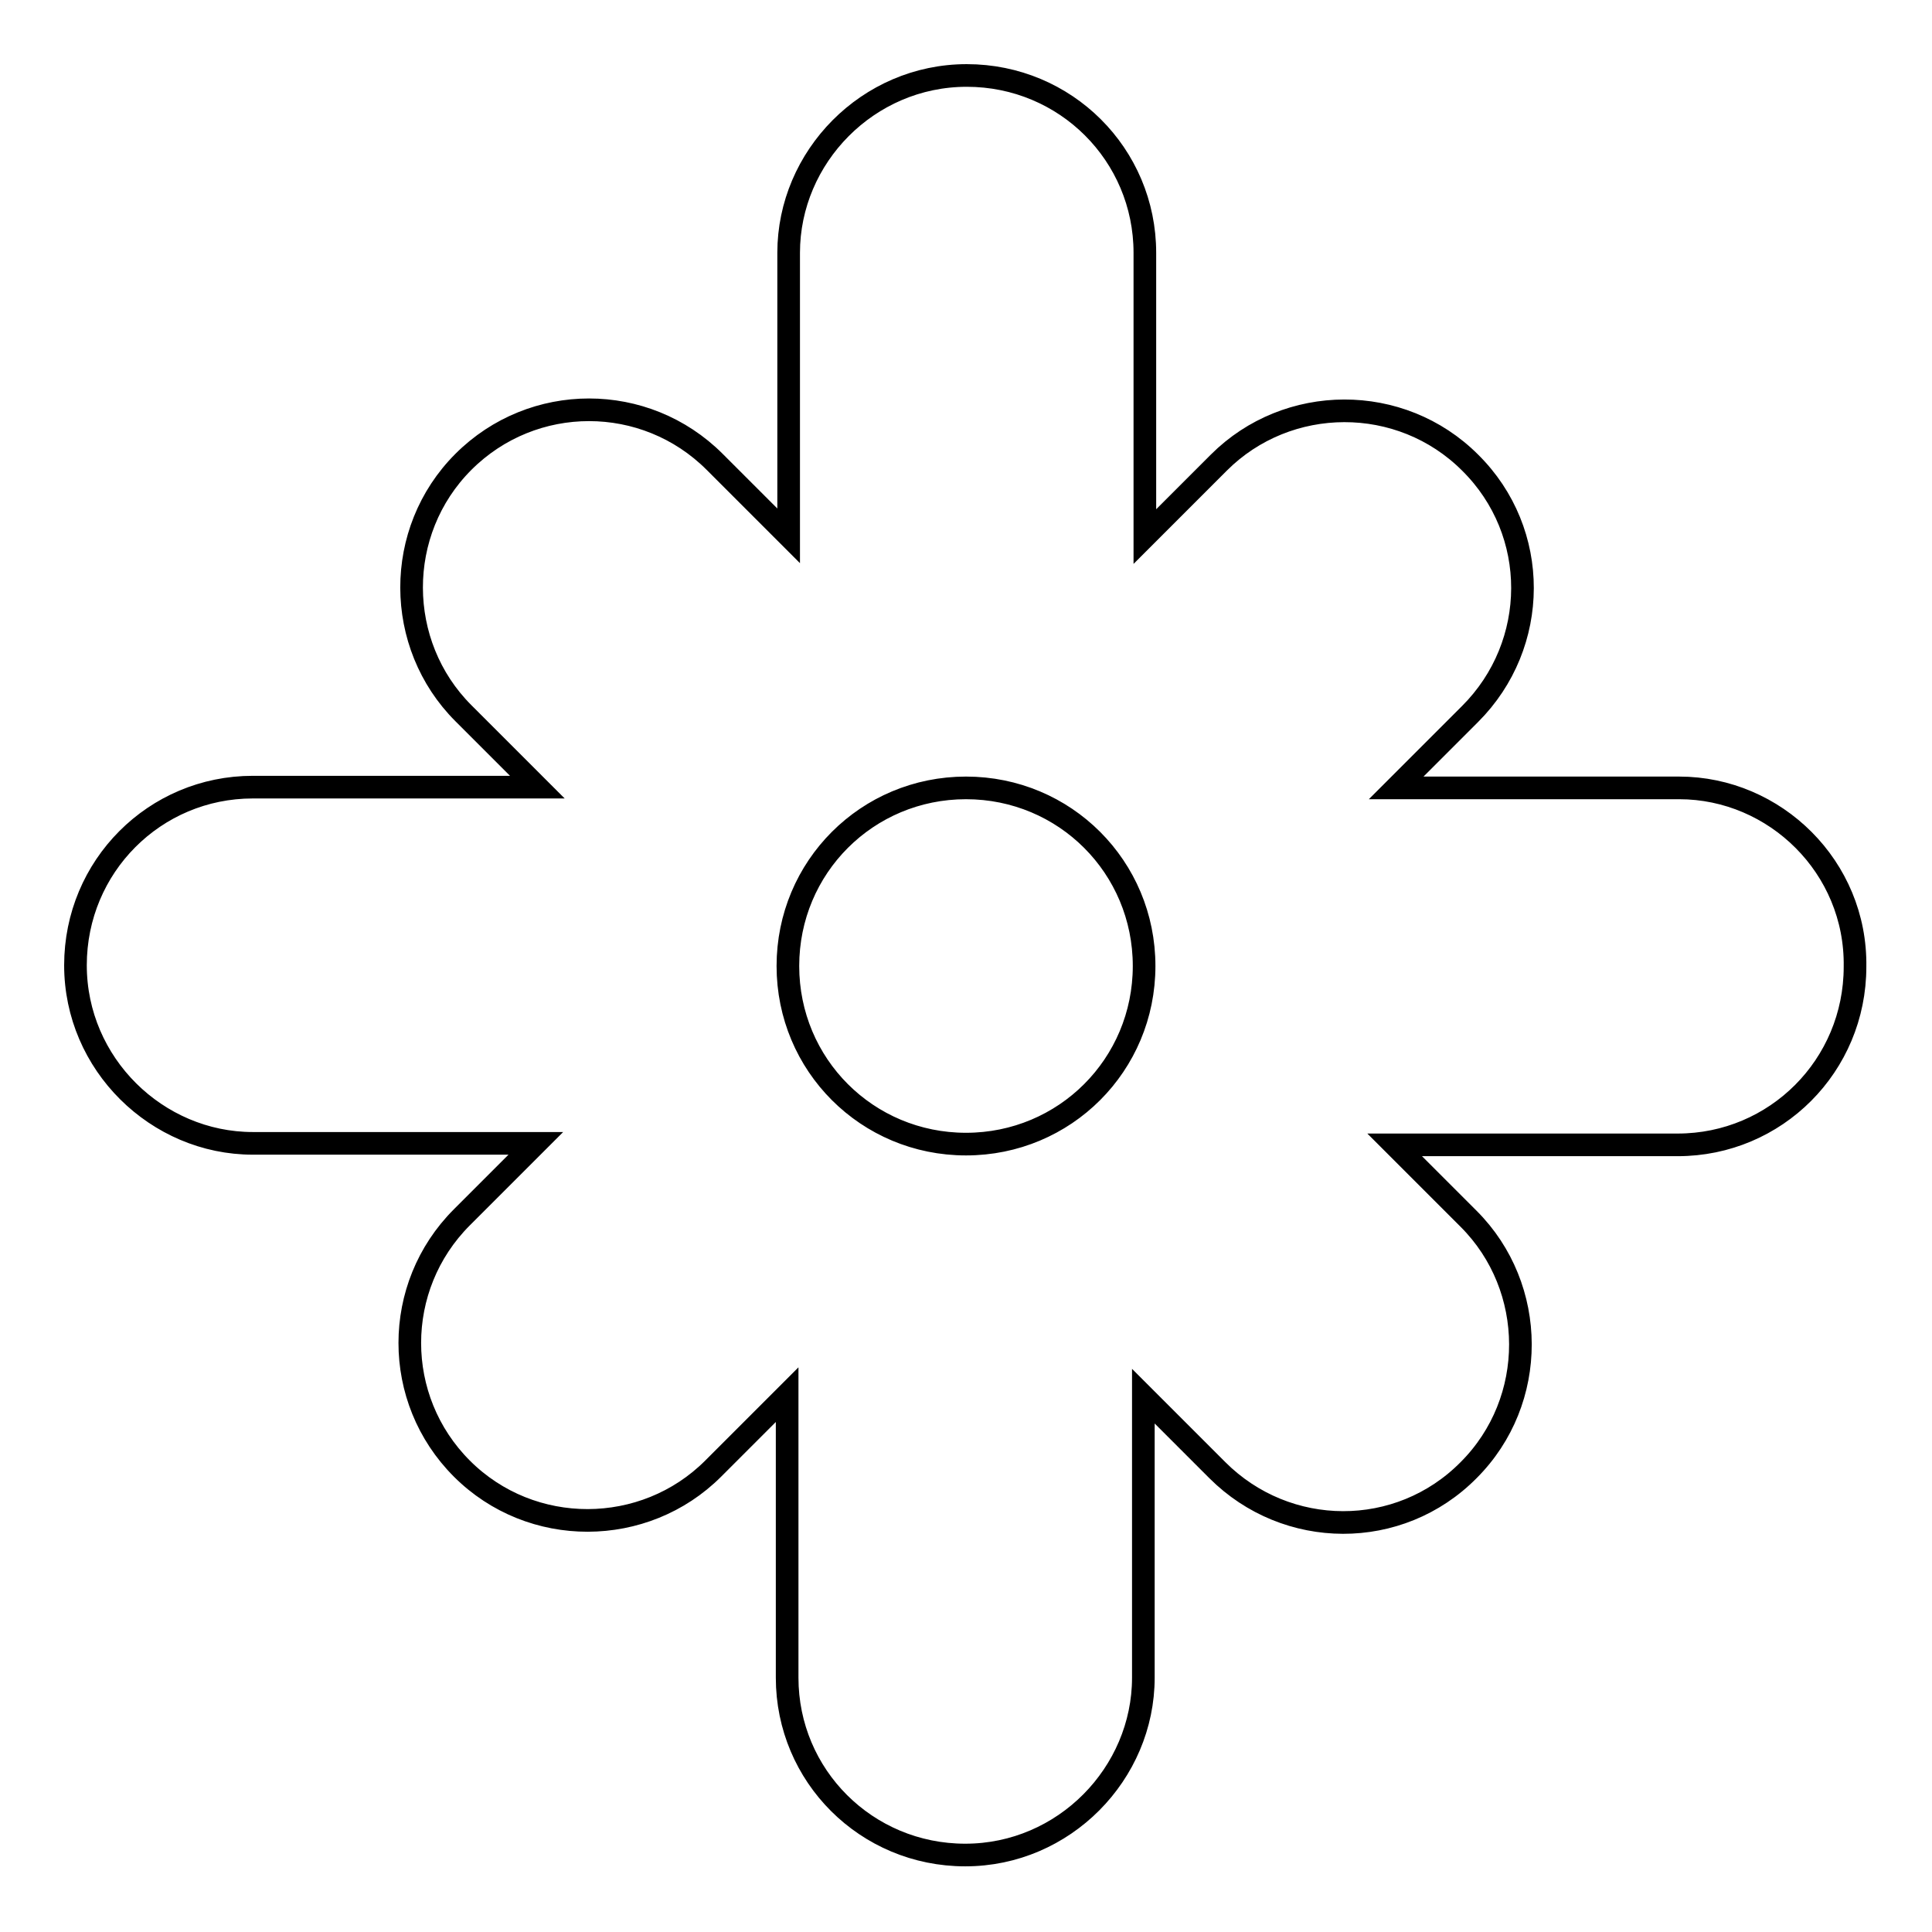
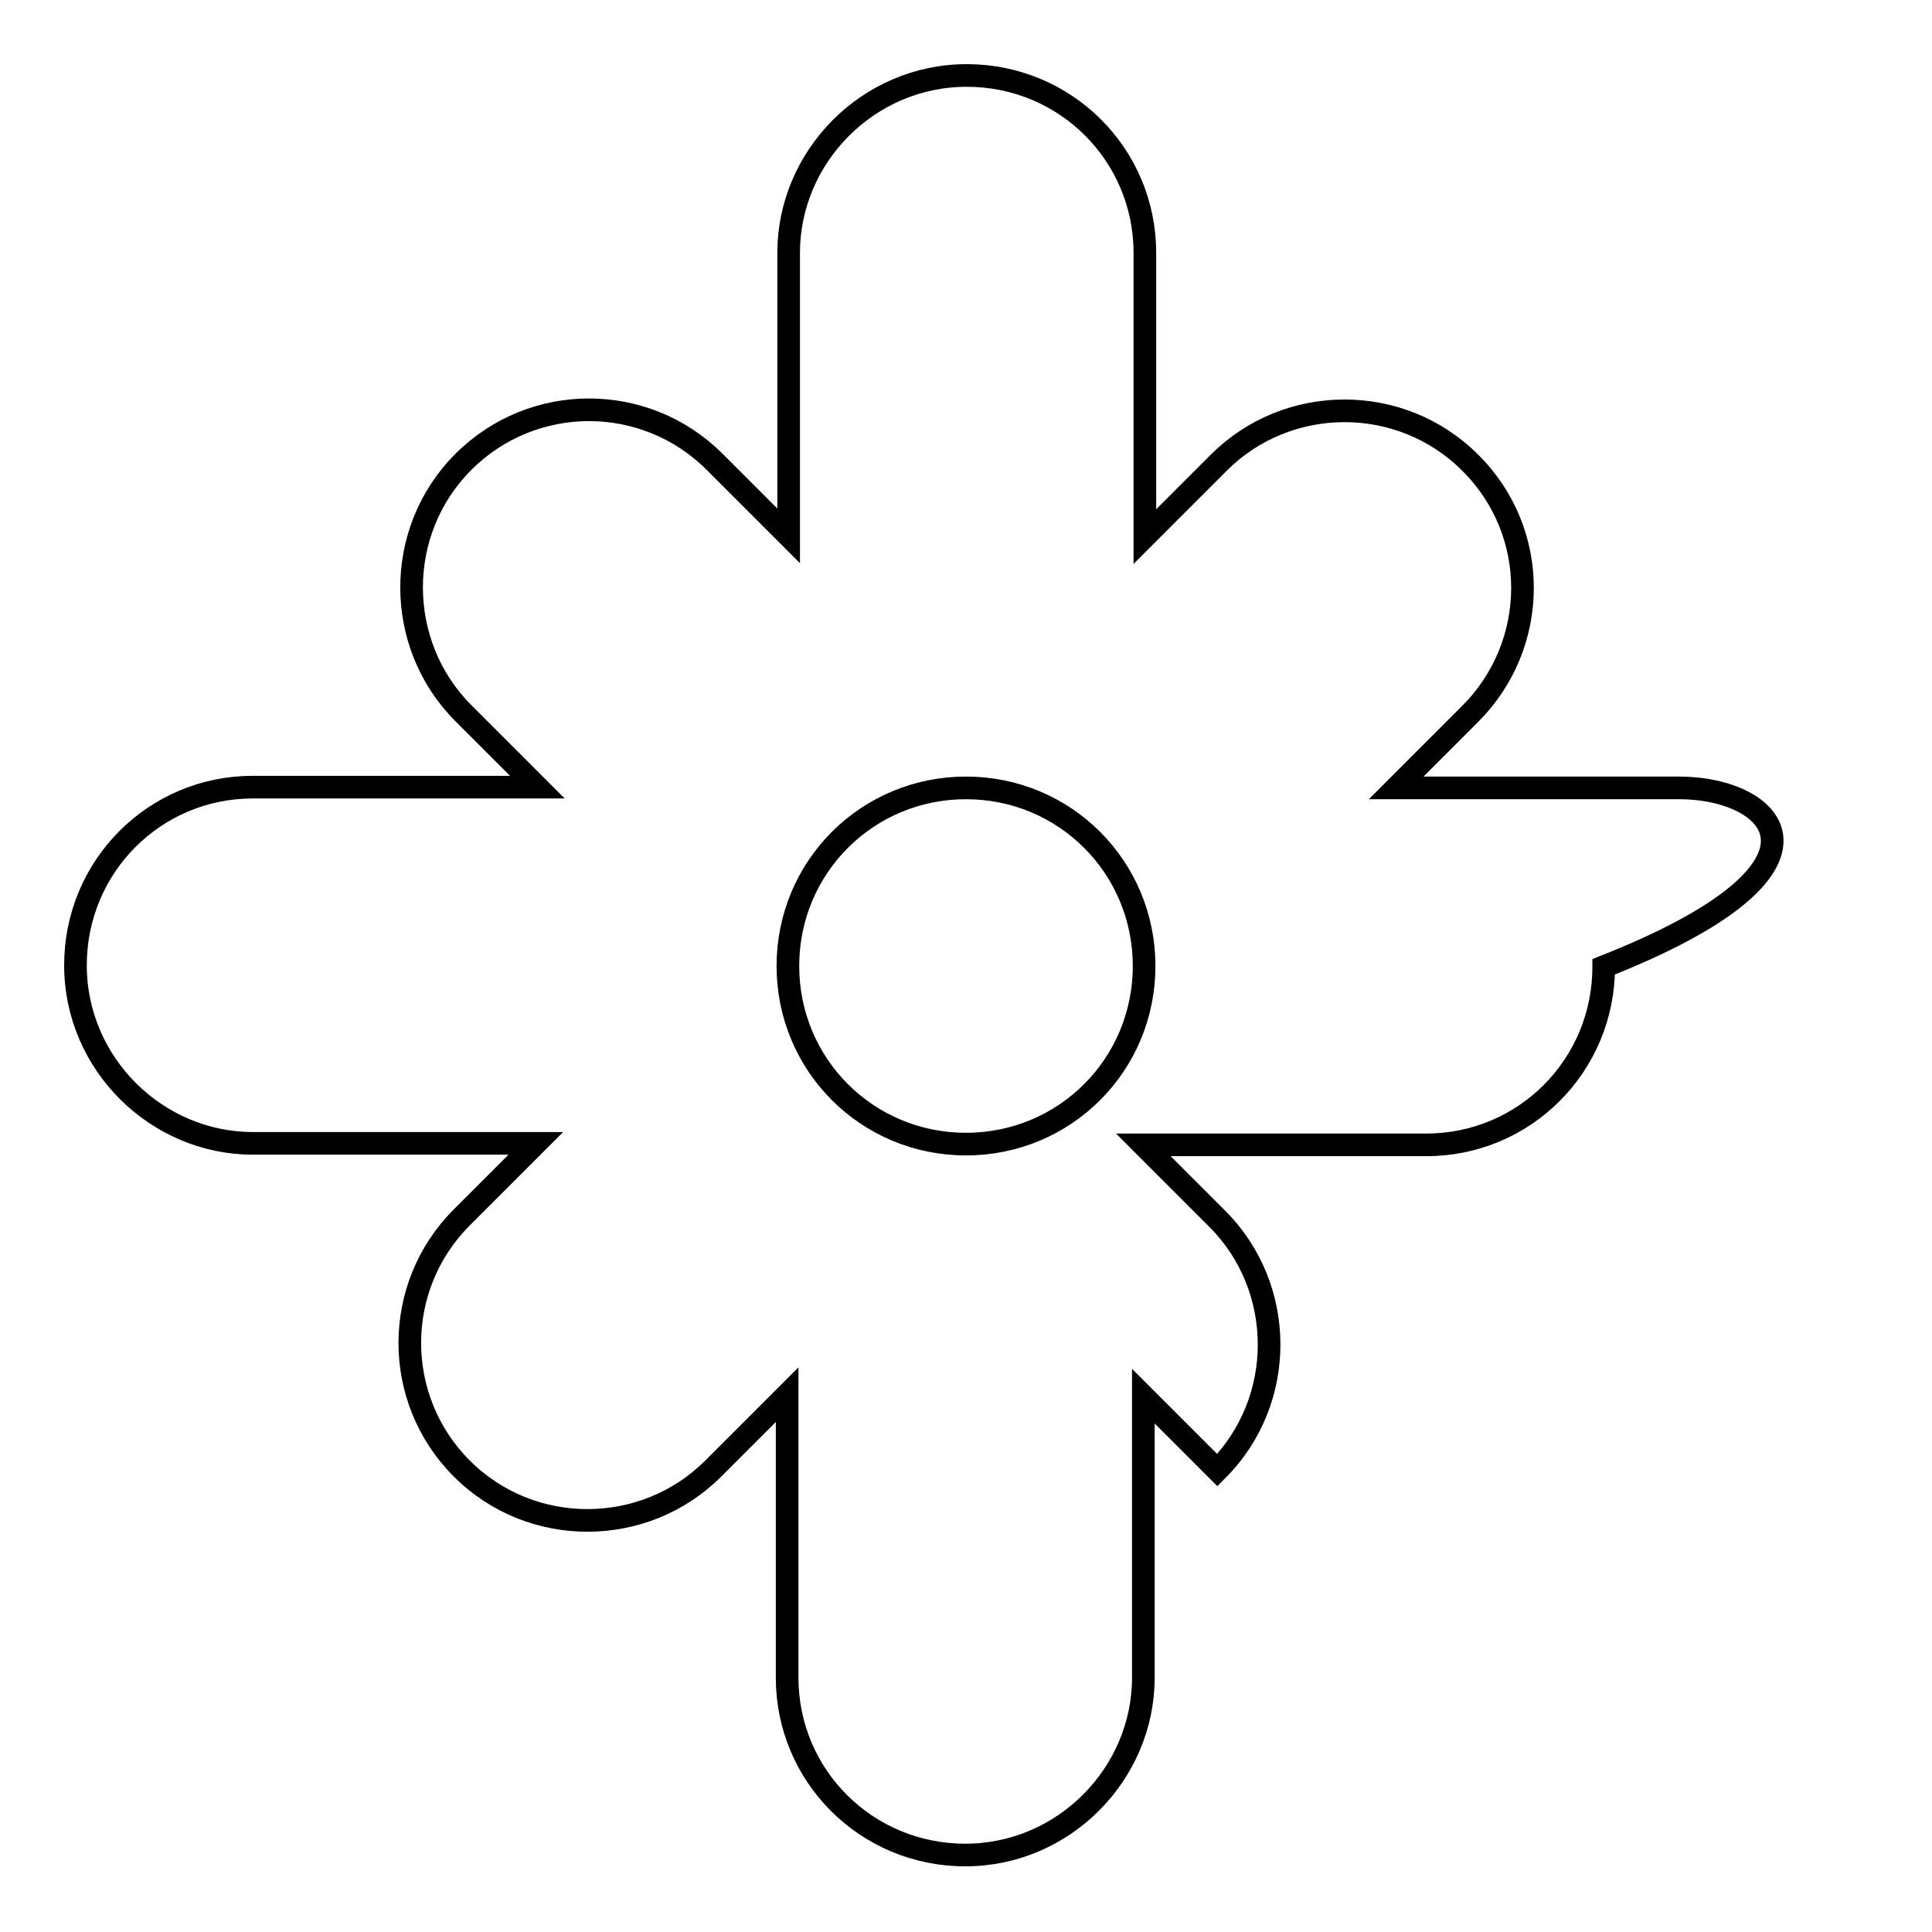
<svg xmlns="http://www.w3.org/2000/svg" version="1.1" x="0px" y="0px" viewBox="0 0 256 256" enable-background="new 0 0 256 256" xml:space="preserve">
  <g>
    <g>
      <g>
-         <path stroke-width="3" fill-opacity="0" stroke="#000000" d="M222.5,104.4H185l9.8-9.8c9.2-9.2,9.3-24.1,0-33.3c-9.2-9.2-24.2-9.1-33.3,0l-9.8,9.8V33.5c0-13-10.5-23.5-23.6-23.5c-13.1,0-23.6,10.8-23.6,23.5V71l-9.8-9.8c-9.2-9.2-24.1-9.2-33.3,0c-9.2,9.2-9.1,24.2,0,33.3l9.8,9.8H33.5c-13,0-23.5,10.5-23.5,23.6c0,13.1,10.8,23.6,23.5,23.6H71l-9.8,9.8c-9.2,9.2-9.2,24.1,0,33.3c9.2,9.2,24.2,9.1,33.3,0l9.8-9.8v37.5c0,13,10.5,23.5,23.6,23.5c13.1,0,23.6-10.8,23.6-23.5V185l9.8,9.8c9.2,9.2,24.1,9.3,33.3,0c9.2-9.2,9.1-24.2,0-33.3l-9.8-9.8h37.5c13,0,23.5-10.5,23.5-23.6C246,114.9,235.2,104.4,222.5,104.4z M128,151.6c-13.1,0-23.6-10.5-23.6-23.6c0-13.1,10.5-23.6,23.6-23.6c13.1,0,23.6,10.5,23.6,23.6C151.6,141.1,141.1,151.6,128,151.6z" />
+         <path stroke-width="3" fill-opacity="0" stroke="#000000" d="M222.5,104.4H185l9.8-9.8c9.2-9.2,9.3-24.1,0-33.3c-9.2-9.2-24.2-9.1-33.3,0l-9.8,9.8V33.5c0-13-10.5-23.5-23.6-23.5c-13.1,0-23.6,10.8-23.6,23.5V71l-9.8-9.8c-9.2-9.2-24.1-9.2-33.3,0c-9.2,9.2-9.1,24.2,0,33.3l9.8,9.8H33.5c-13,0-23.5,10.5-23.5,23.6c0,13.1,10.8,23.6,23.5,23.6H71l-9.8,9.8c-9.2,9.2-9.2,24.1,0,33.3c9.2,9.2,24.2,9.1,33.3,0l9.8-9.8v37.5c0,13,10.5,23.5,23.6,23.5c13.1,0,23.6-10.8,23.6-23.5V185l9.8,9.8c9.2-9.2,9.1-24.2,0-33.3l-9.8-9.8h37.5c13,0,23.5-10.5,23.5-23.6C246,114.9,235.2,104.4,222.5,104.4z M128,151.6c-13.1,0-23.6-10.5-23.6-23.6c0-13.1,10.5-23.6,23.6-23.6c13.1,0,23.6,10.5,23.6,23.6C151.6,141.1,141.1,151.6,128,151.6z" />
      </g>
      <g />
      <g />
      <g />
      <g />
      <g />
      <g />
      <g />
      <g />
      <g />
      <g />
      <g />
      <g />
      <g />
      <g />
      <g />
    </g>
  </g>
</svg>